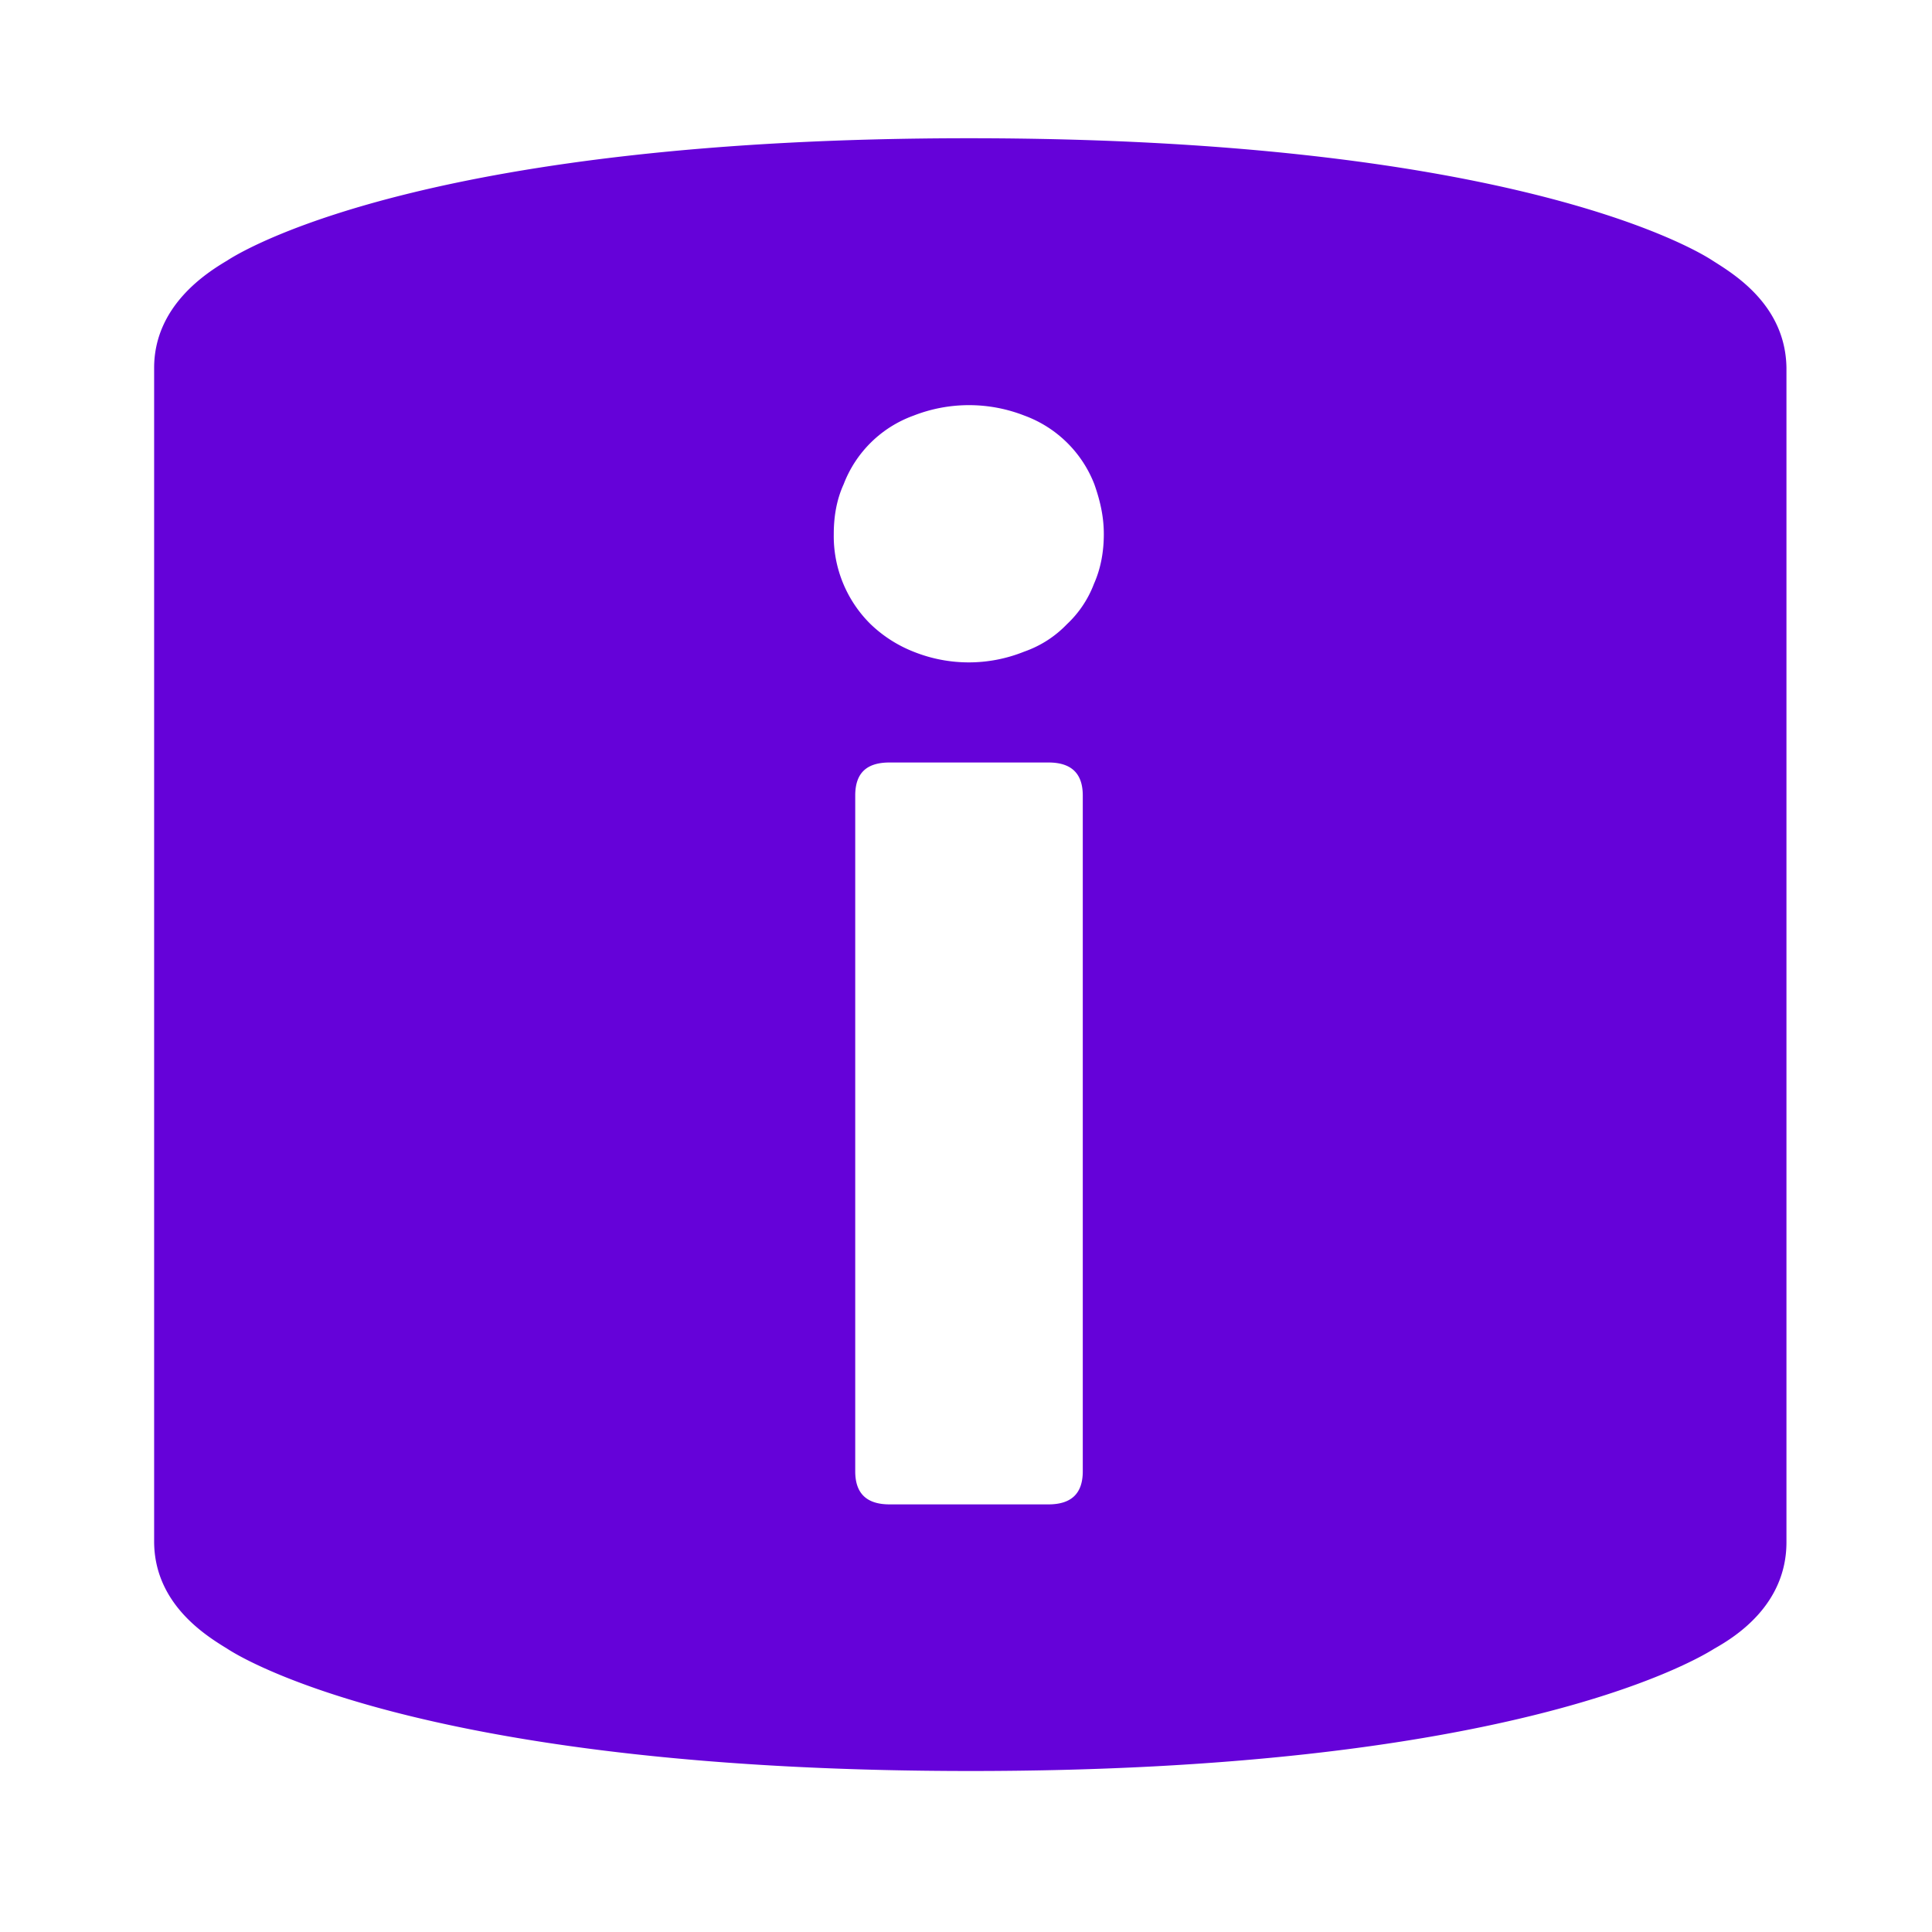
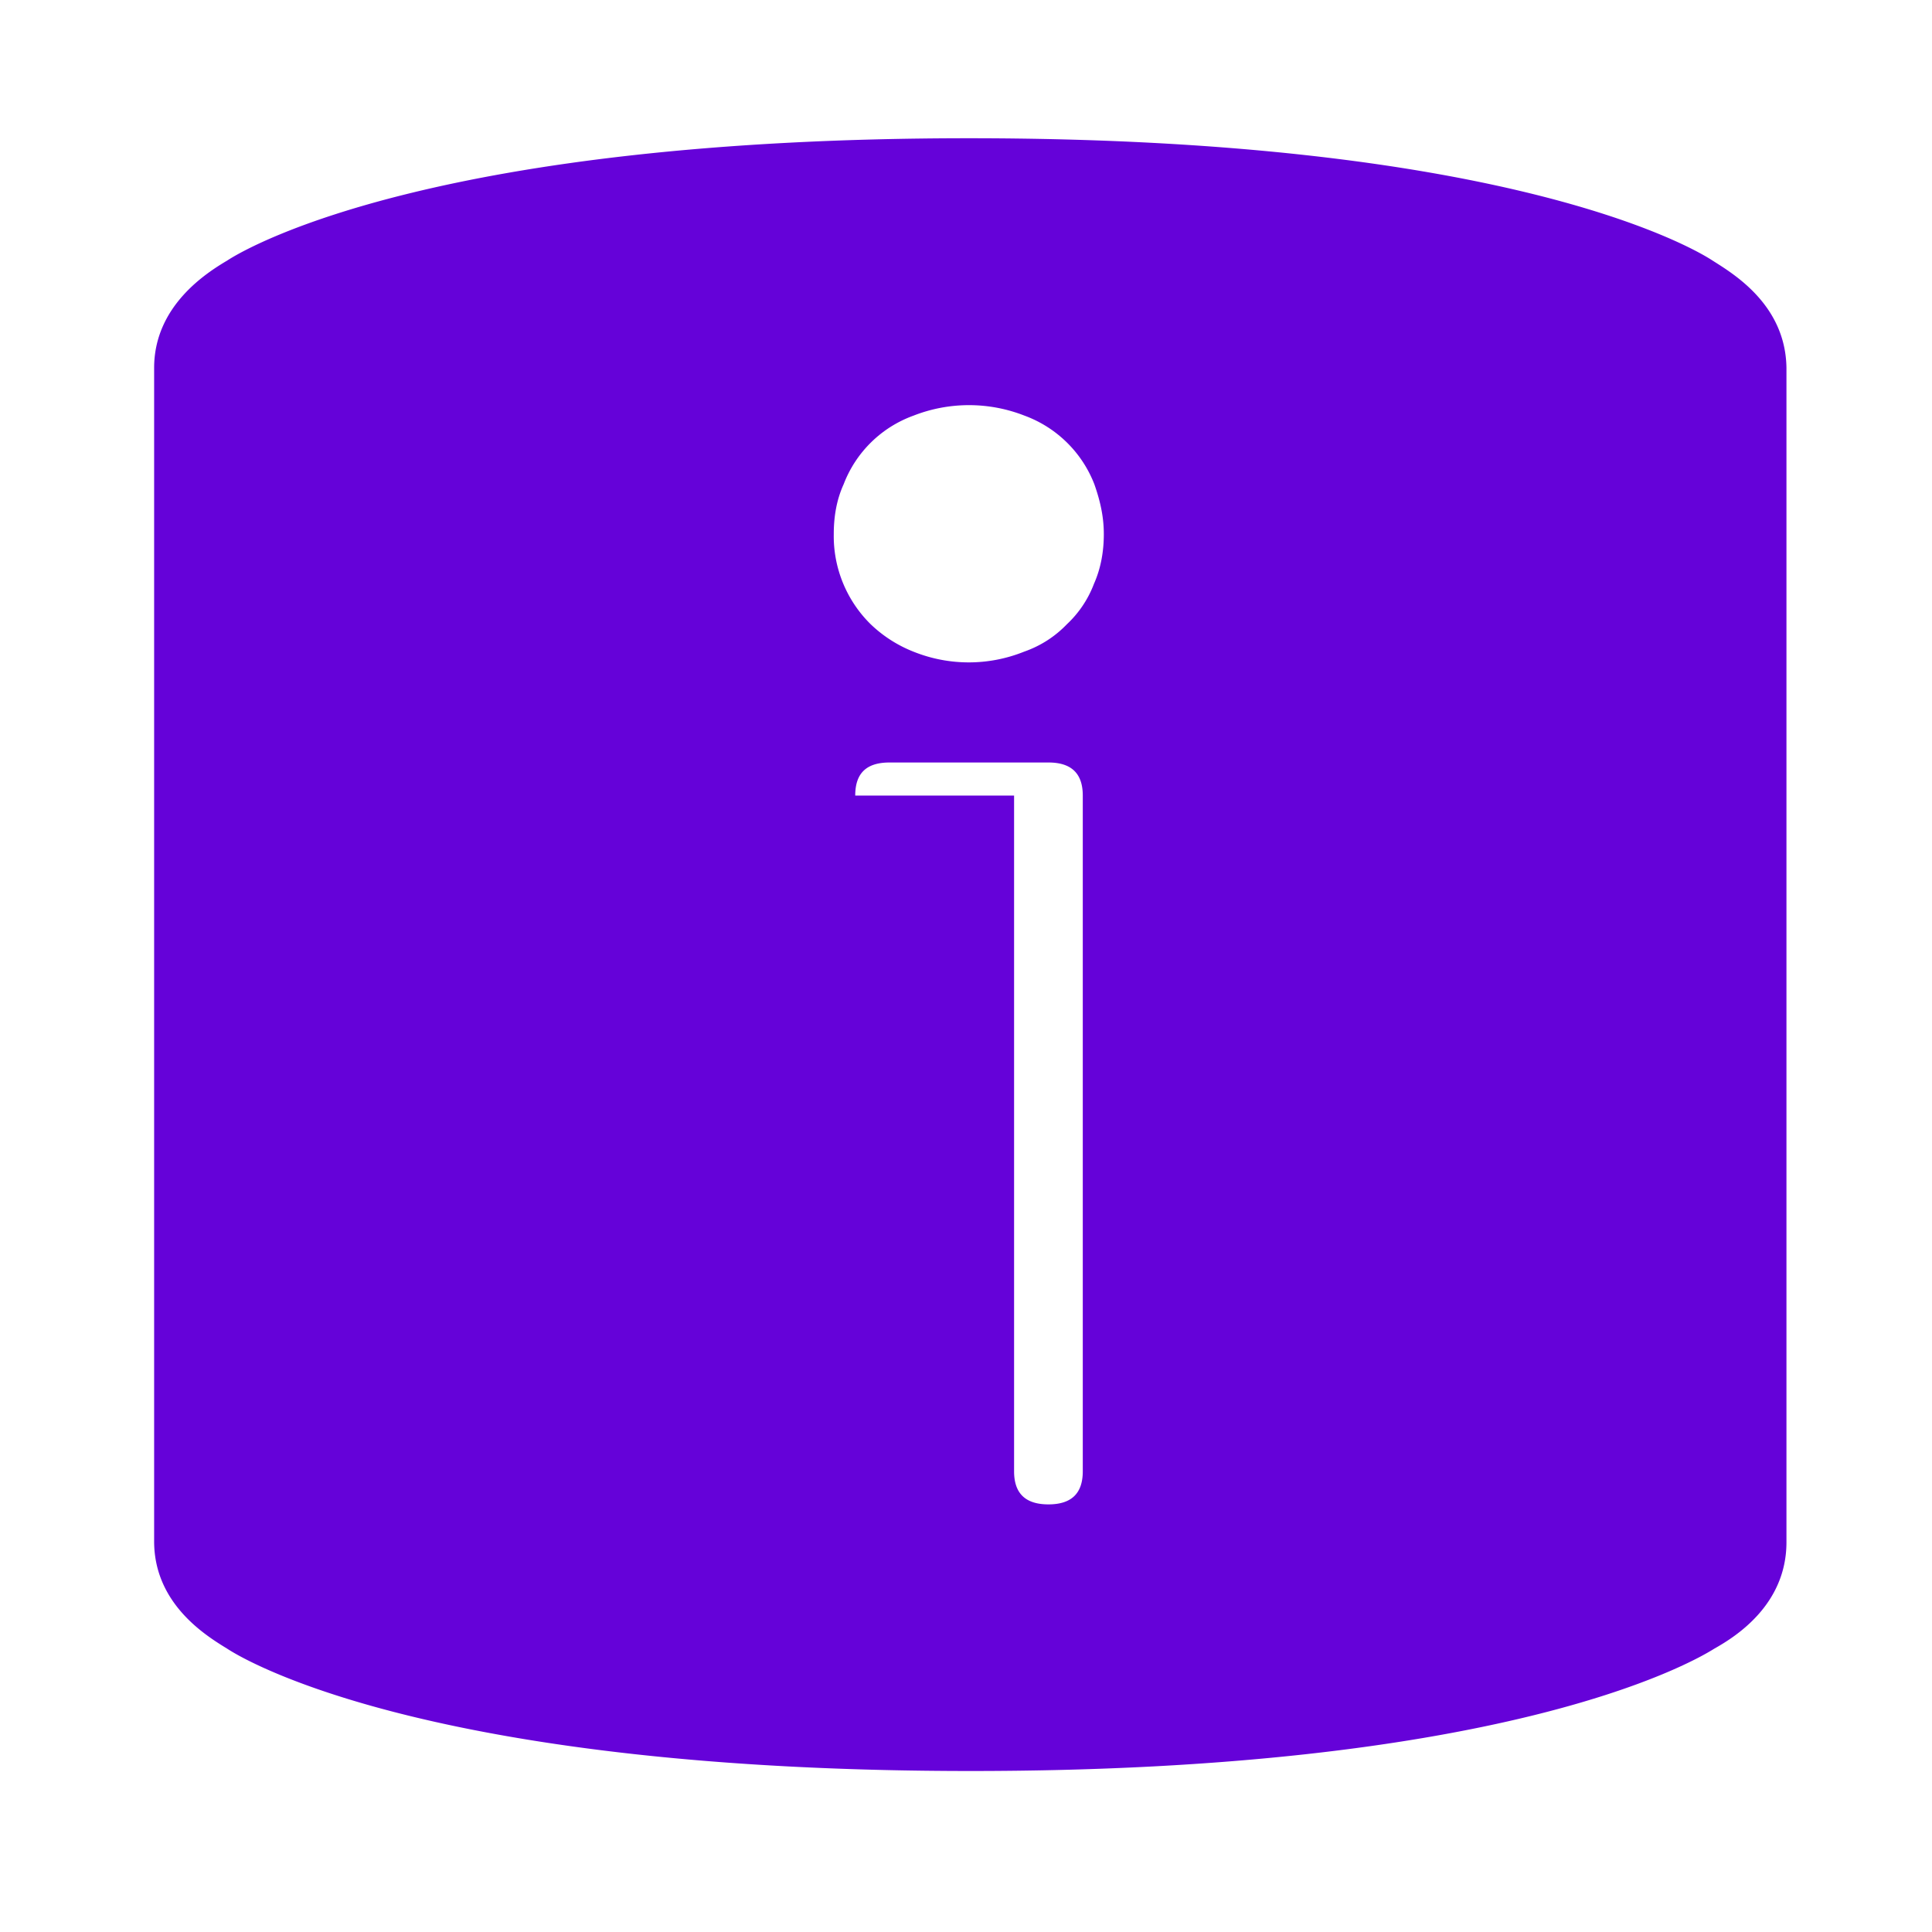
<svg xmlns="http://www.w3.org/2000/svg" width="45" height="45" fill="none" viewBox="0 0 45 45">
-   <path fill="#6502D9" d="M25.71 12.44c0 .41-.07.8-.23 1.16a2.5 2.5 0 0 1-.63.94c-.27.28-.6.5-1 .64a3.45 3.45 0 0 1-2.57 0 3.06 3.06 0 0 1-1-.64 2.88 2.88 0 0 1-.86-2.1c0-.42.07-.81.23-1.16a2.74 2.74 0 0 1 1.63-1.6 3.54 3.54 0 0 1 2.58 0 2.77 2.77 0 0 1 1.63 1.6c.13.37.22.74.22 1.16Zm-5.79 6.09c0-.53.27-.77.8-.77h3.7c.54 0 .8.26.8.77v15.74c0 .53-.28.77-.8.77h-3.7c-.55 0-.8-.27-.8-.77V18.53Zm21.69 17.4V8.57c-.02-1.48-1.25-2.2-1.72-2.5-.61-.4-5.04-2.85-17.32-2.85-12.28 0-16.7 2.47-17.28 2.85-.47.28-1.7 1.05-1.7 2.5V35.9c0 1.47 1.23 2.21 1.7 2.5.61.4 5.04 2.85 17.32 2.85 12.28 0 16.7-2.46 17.32-2.85.46-.26 1.68-1 1.68-2.48Z" />
+   <path fill="#6502D9" d="M25.71 12.44c0 .41-.07.8-.23 1.16a2.5 2.5 0 0 1-.63.94c-.27.28-.6.5-1 .64a3.45 3.45 0 0 1-2.57 0 3.06 3.06 0 0 1-1-.64 2.88 2.88 0 0 1-.86-2.1c0-.42.07-.81.23-1.16a2.74 2.74 0 0 1 1.63-1.6 3.54 3.54 0 0 1 2.58 0 2.77 2.77 0 0 1 1.63 1.6c.13.37.22.74.22 1.16Zm-5.79 6.09c0-.53.27-.77.8-.77h3.7c.54 0 .8.26.8.77v15.74c0 .53-.28.77-.8.77c-.55 0-.8-.27-.8-.77V18.53Zm21.69 17.4V8.57c-.02-1.48-1.25-2.2-1.72-2.5-.61-.4-5.04-2.85-17.32-2.85-12.28 0-16.7 2.47-17.28 2.85-.47.28-1.7 1.05-1.7 2.5V35.9c0 1.47 1.23 2.21 1.7 2.5.61.4 5.04 2.85 17.32 2.85 12.28 0 16.7-2.46 17.32-2.85.46-.26 1.68-1 1.68-2.48Z" />
</svg>